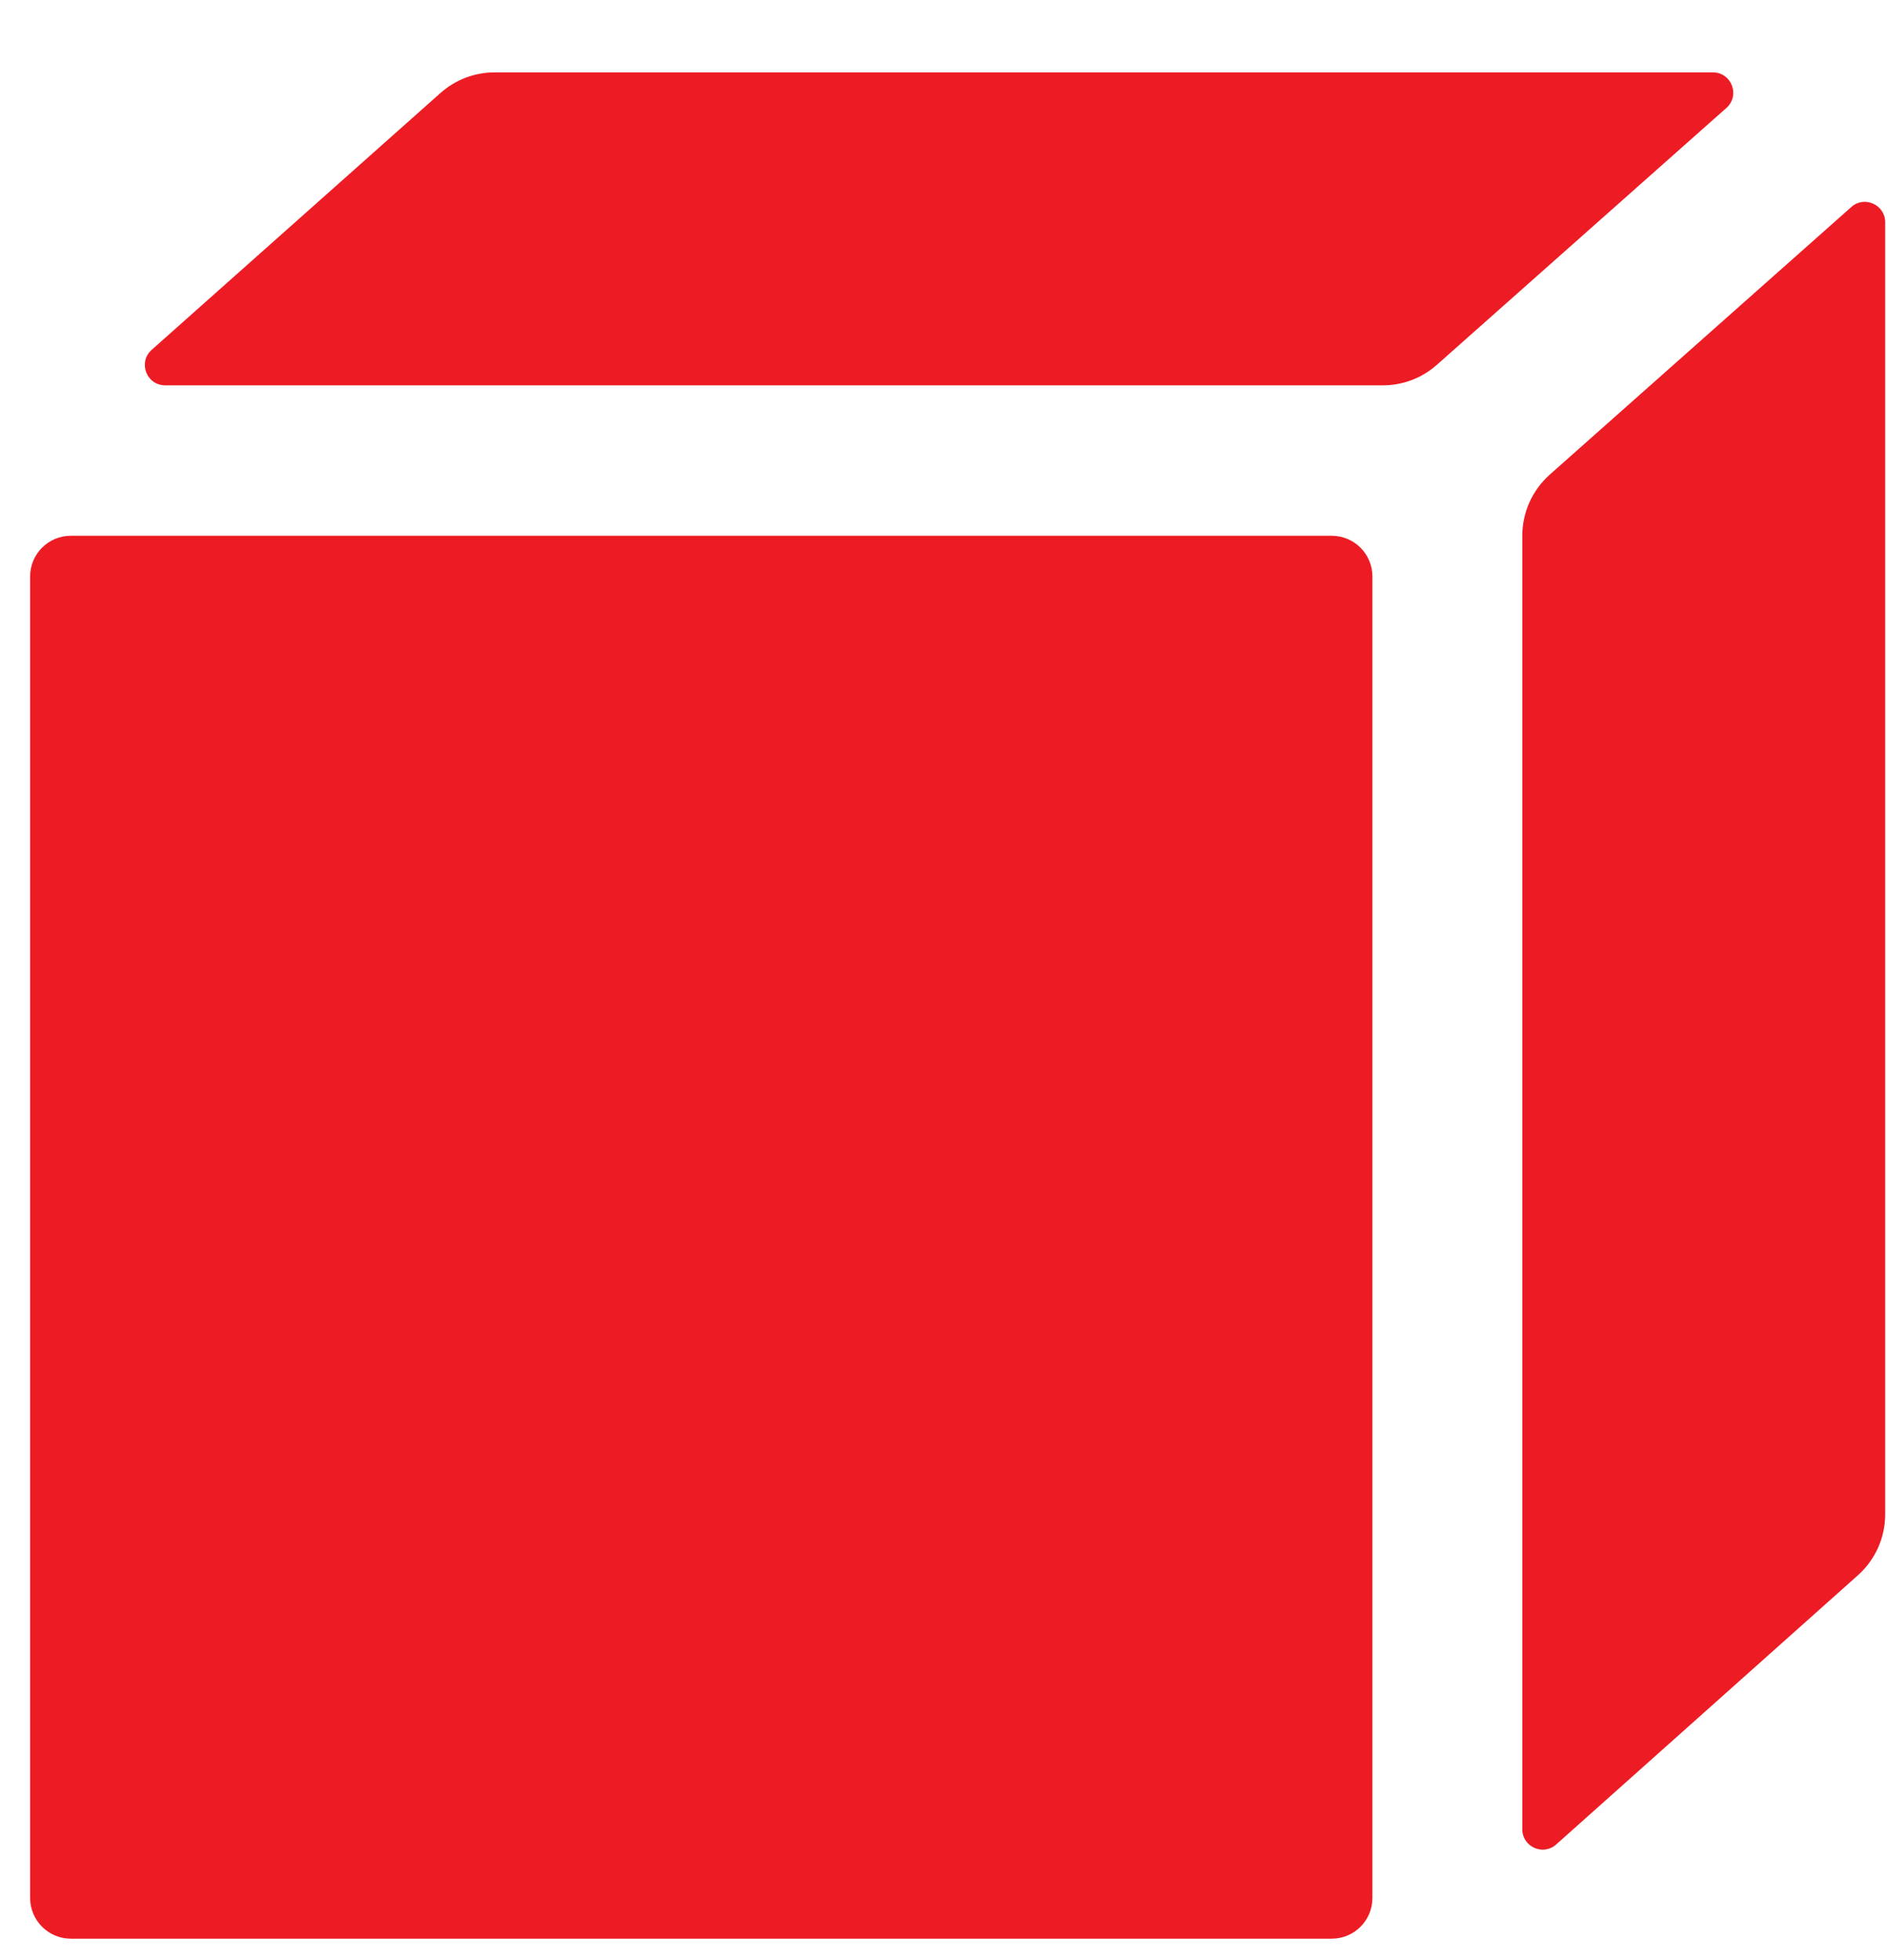
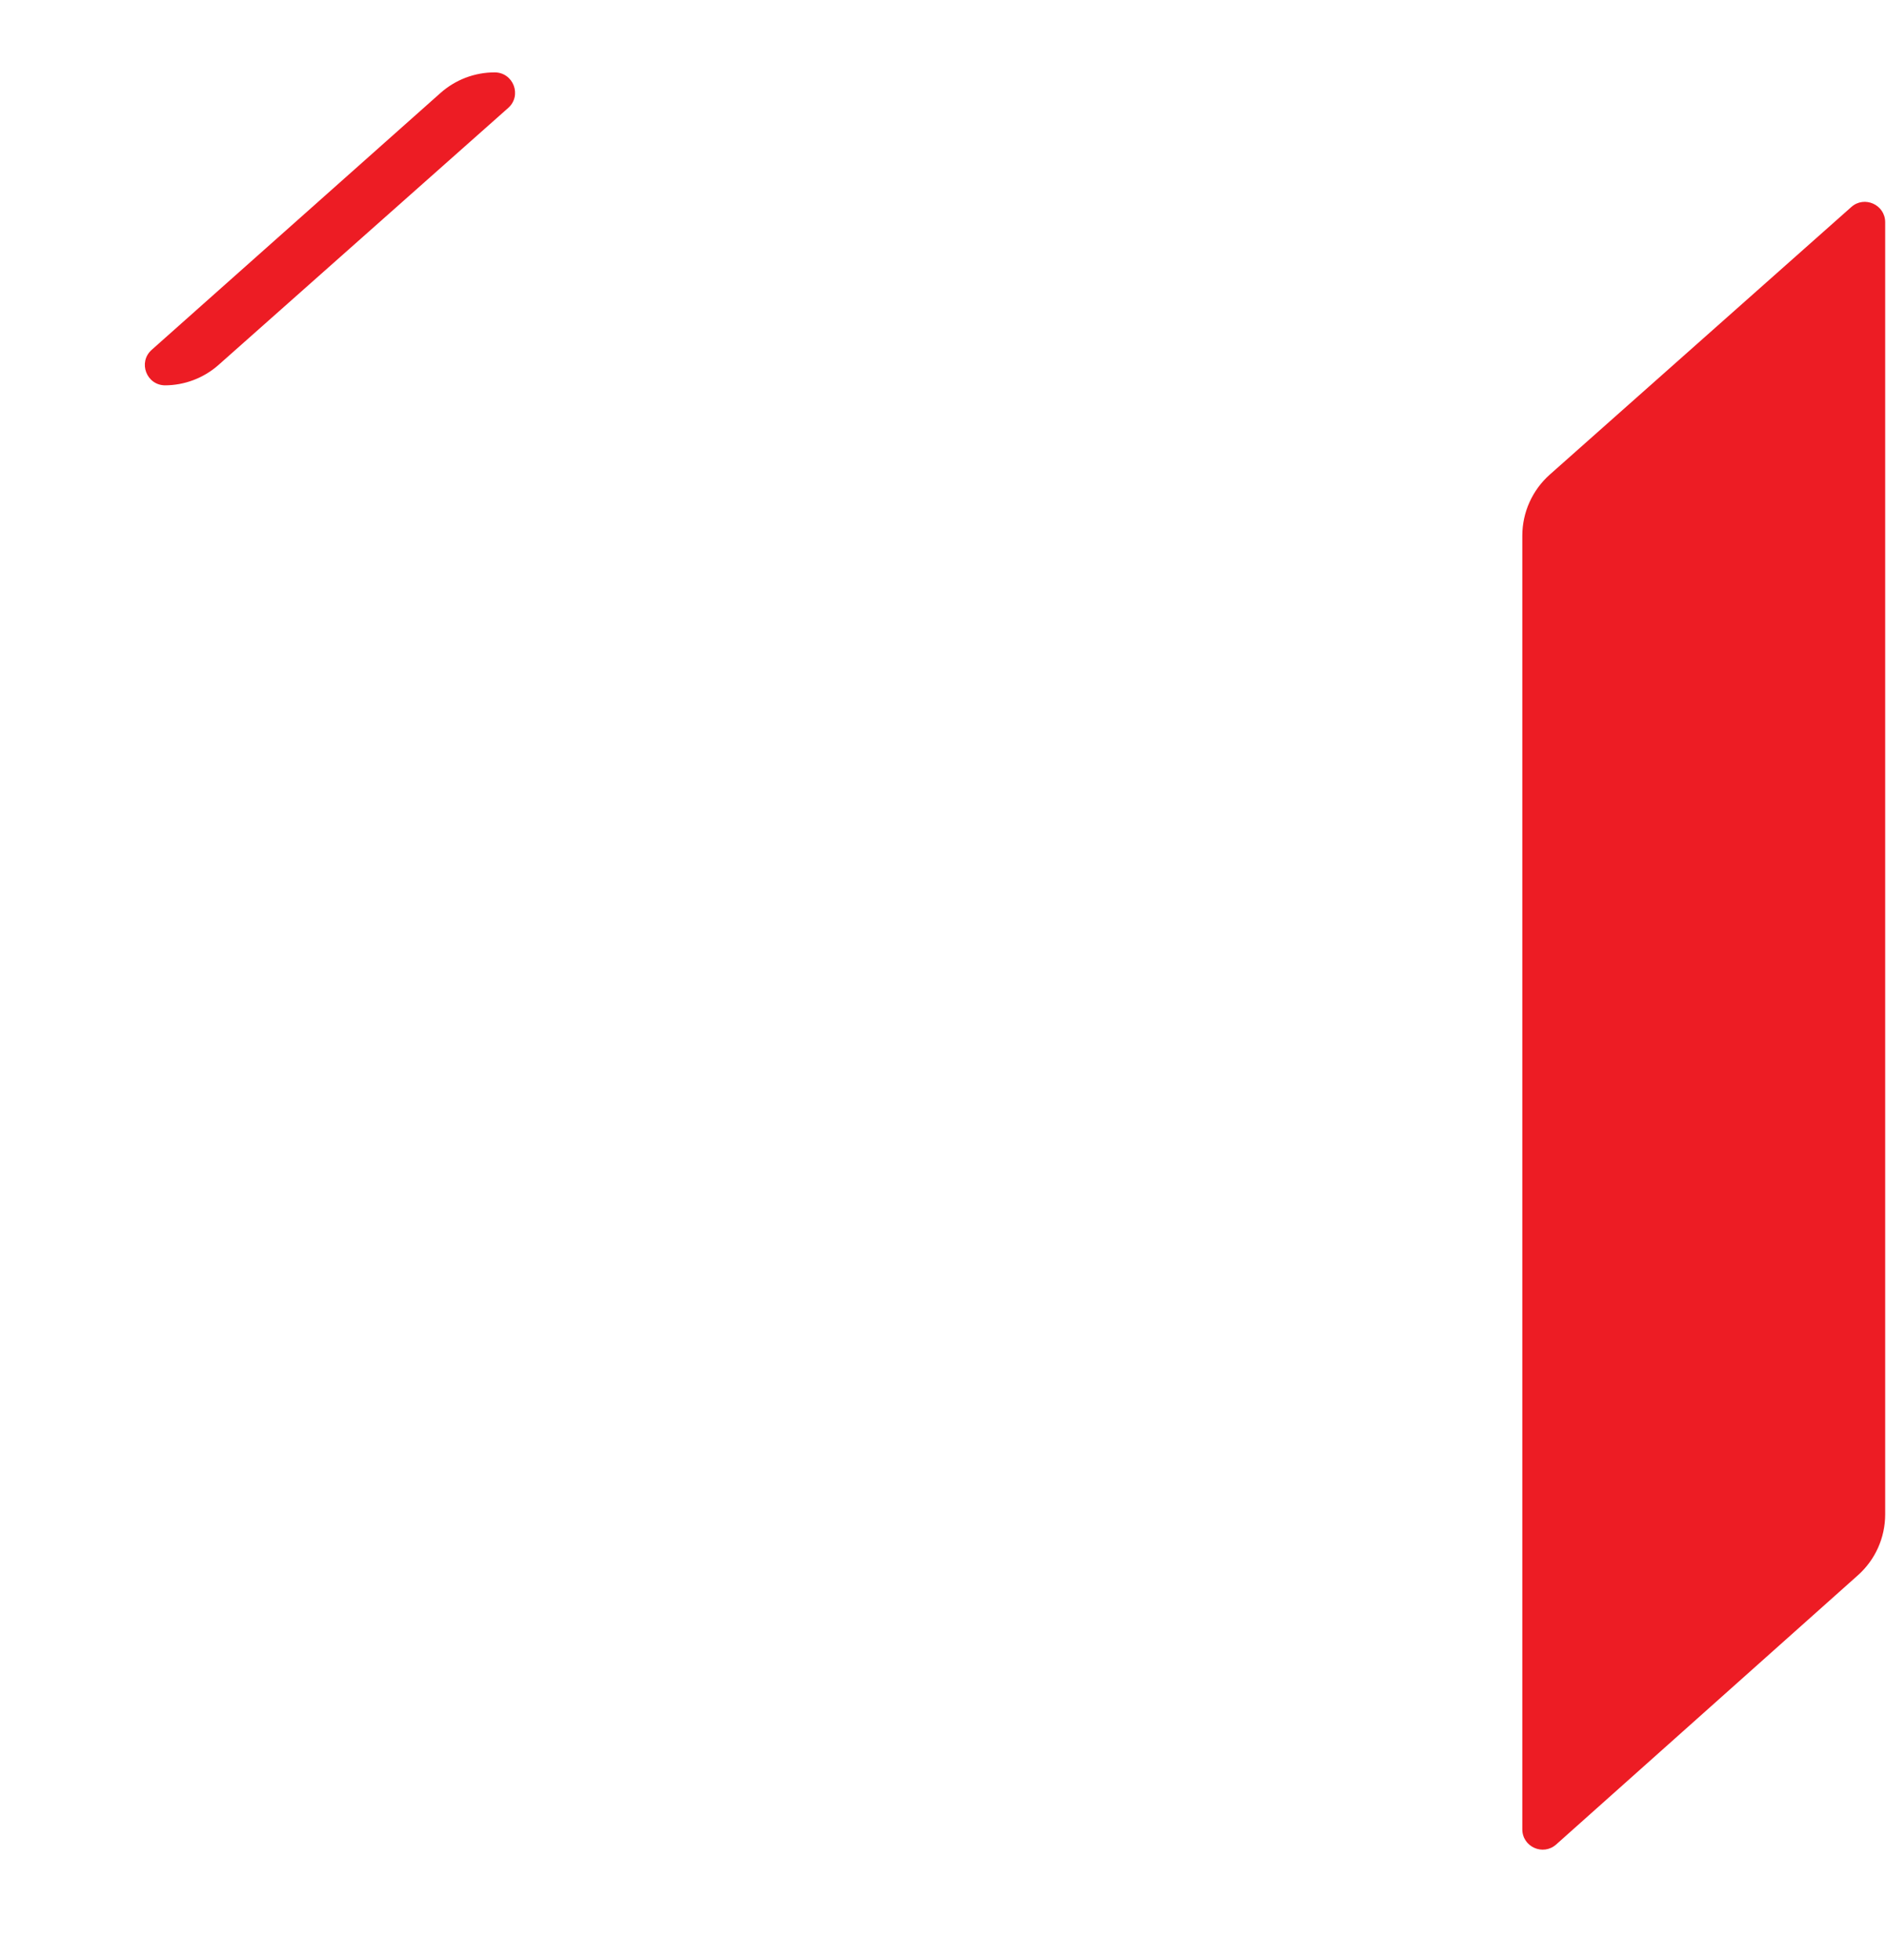
<svg xmlns="http://www.w3.org/2000/svg" version="1.1" width="26" height="27" viewBox="-0.415 -0.997 26 27" enable-background="new -0.415 -0.997 26 27" xml:space="preserve">
  <defs>
</defs>
-   <path fill="#ED1C24" d="M6.4,0h16.785c0.259,0,0.38,0.319,0.187,0.49l-3.99,3.539c-0.205,0.182-0.47,0.282-0.744,0.282H1.862  c-0.259,0-0.379-0.318-0.187-0.489l3.979-3.538C5.86,0.101,6.125,0,6.4,0" />
-   <path fill="#ED1C24" d="M0.561,6.383h17.372c0.311,0,0.562,0.251,0.562,0.561v18.202c0,0.311-0.251,0.562-0.562,0.562H0.561  C0.251,25.707,0,25.456,0,25.146V6.944C0,6.634,0.251,6.383,0.561,6.383" />
+   <path fill="#ED1C24" d="M6.4,0c0.259,0,0.38,0.319,0.187,0.49l-3.99,3.539c-0.205,0.182-0.47,0.282-0.744,0.282H1.862  c-0.259,0-0.379-0.318-0.187-0.489l3.979-3.538C5.86,0.101,6.125,0,6.4,0" />
  <path fill="#ED1C24" d="M25.185,20.701l-4.158,3.709c-0.181,0.161-0.467,0.033-0.467-0.209V6.382c0-0.321,0.138-0.627,0.377-0.84  l4.157-3.688c0.18-0.16,0.466-0.031,0.466,0.21v17.799C25.56,20.183,25.424,20.488,25.185,20.701" />
</svg>